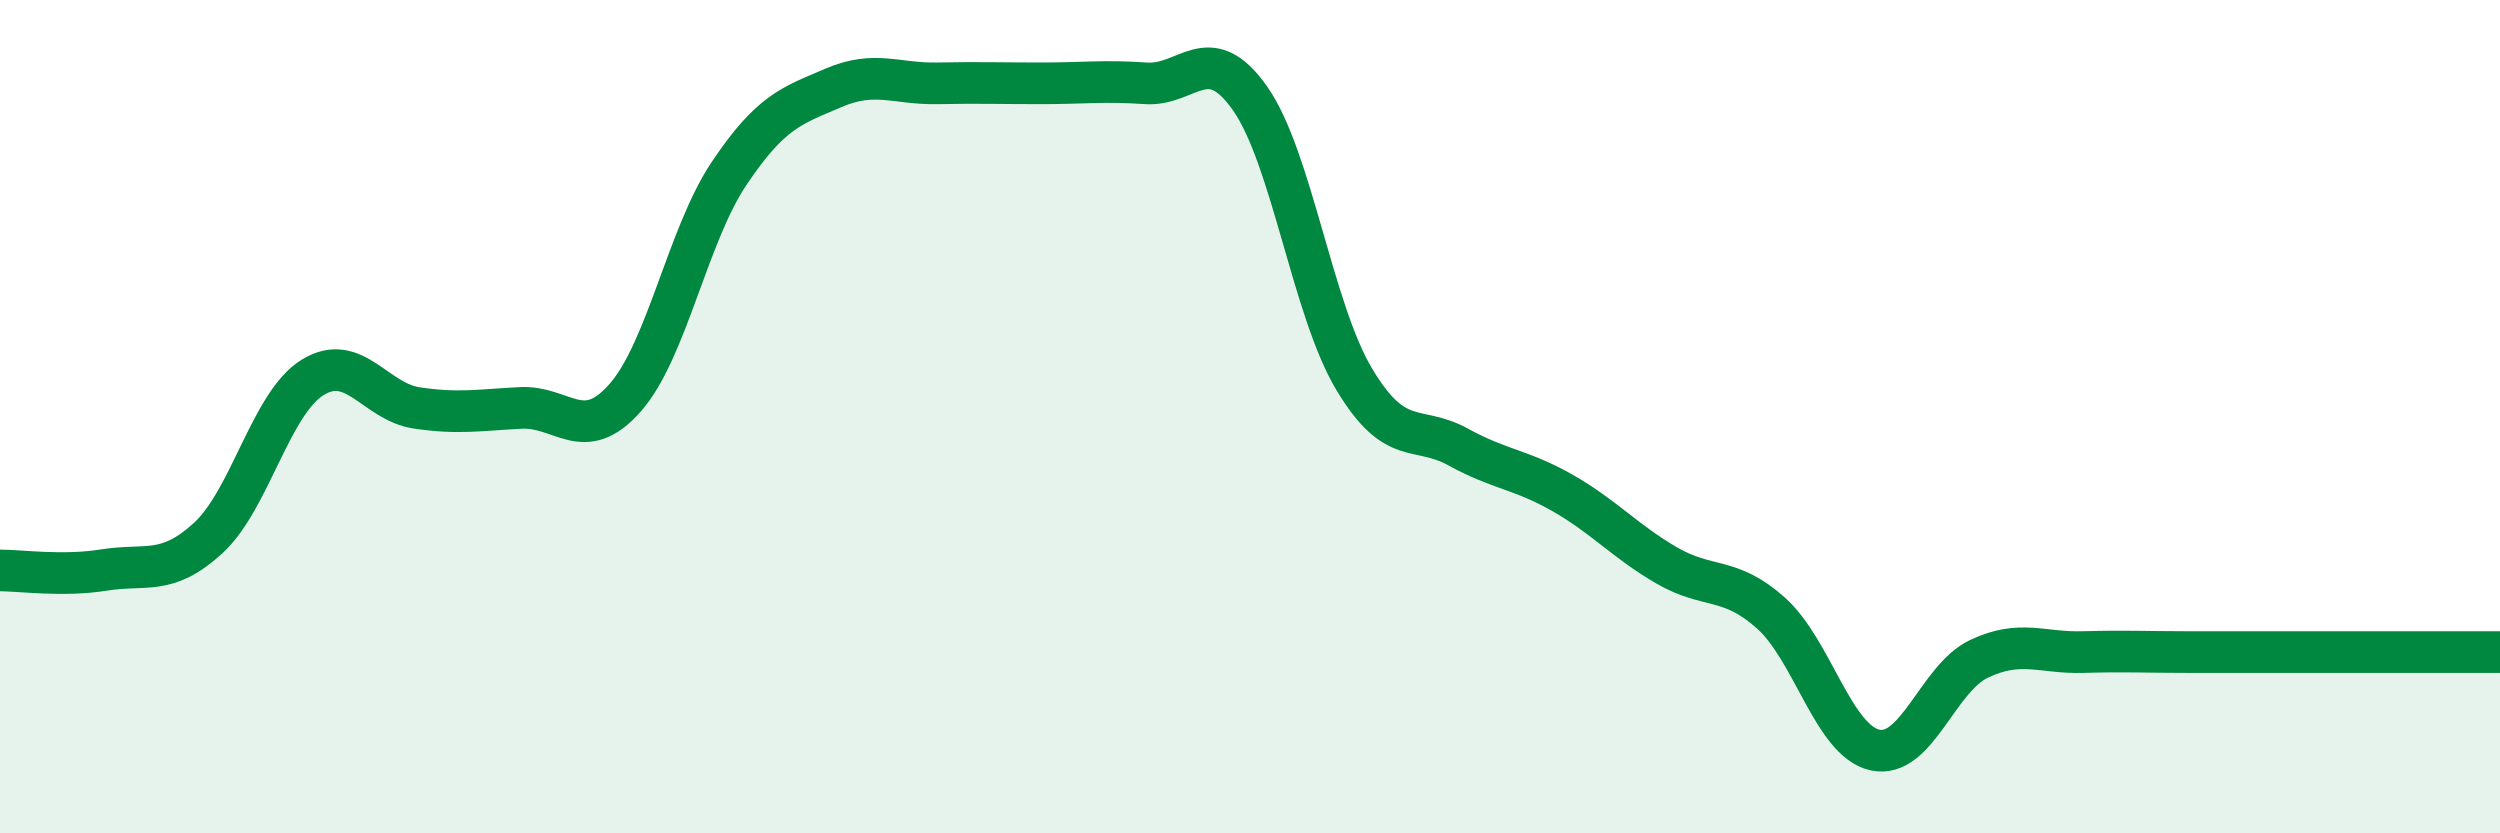
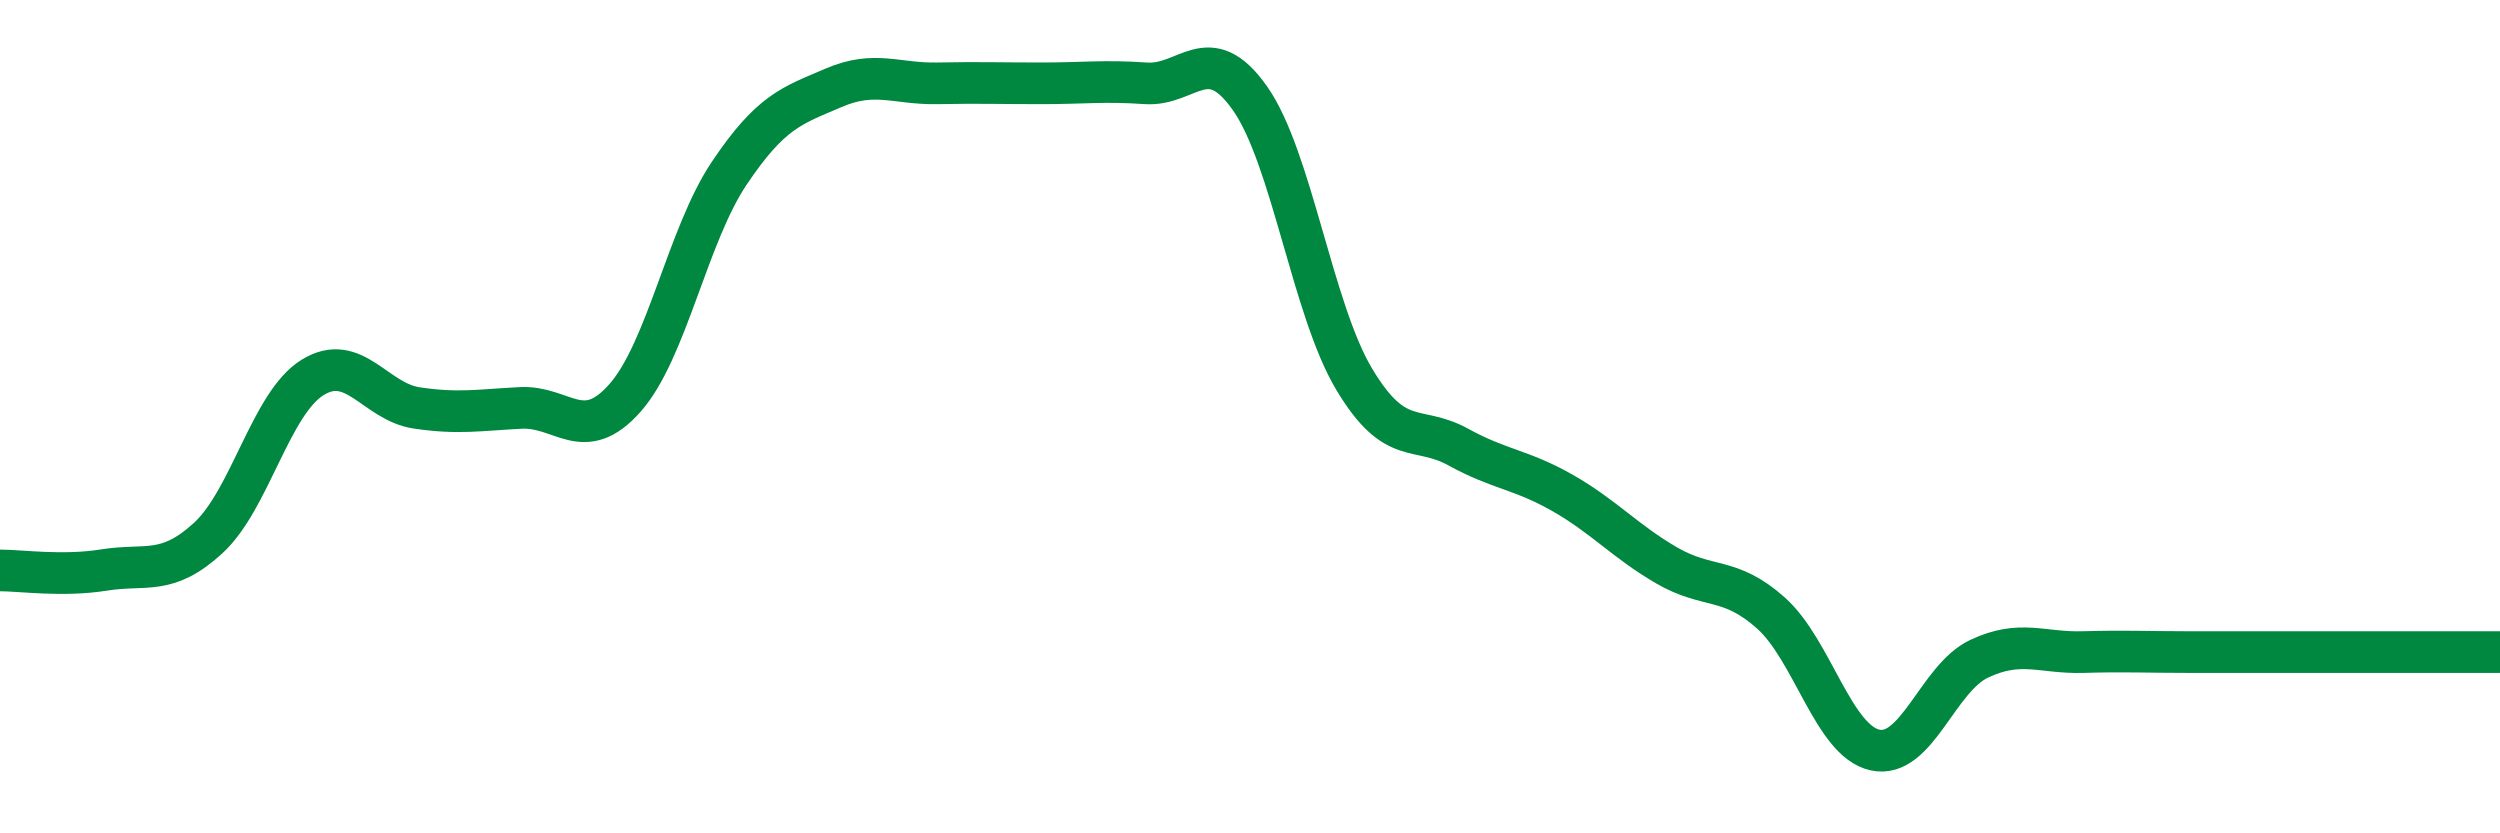
<svg xmlns="http://www.w3.org/2000/svg" width="60" height="20" viewBox="0 0 60 20">
-   <path d="M 0,13.69 C 0.5,13.69 1.5,13.84 2.5,13.68 C 3.5,13.52 4,13.83 5,12.91 C 6,11.99 6.5,9.68 7.5,9.06 C 8.5,8.44 9,9.64 10,9.79 C 11,9.94 11.5,9.84 12.5,9.79 C 13.5,9.74 14,10.68 15,9.55 C 16,8.42 16.5,5.65 17.5,4.16 C 18.5,2.67 19,2.54 20,2.11 C 21,1.68 21.5,2.02 22.5,2 C 23.5,1.98 24,2 25,2 C 26,2 26.5,1.93 27.5,2 C 28.5,2.07 29,0.94 30,2.36 C 31,3.78 31.5,7.43 32.5,9.1 C 33.5,10.77 34,10.18 35,10.73 C 36,11.28 36.5,11.26 37.5,11.83 C 38.5,12.4 39,12.99 40,13.57 C 41,14.15 41.5,13.82 42.5,14.71 C 43.5,15.6 44,17.78 45,18 C 46,18.22 46.5,16.28 47.5,15.81 C 48.5,15.34 49,15.68 50,15.65 C 51,15.62 51.5,15.65 52.5,15.65 C 53.5,15.65 53.5,15.65 55,15.65 C 56.5,15.65 59,15.65 60,15.65L60 20L0 20Z" fill="#008740" opacity="0.1" stroke-linecap="round" stroke-linejoin="round" />
  <path d="M 0,13.69 C 0.5,13.69 1.5,13.84 2.5,13.68 C 3.5,13.52 4,13.83 5,12.91 C 6,11.99 6.5,9.68 7.5,9.06 C 8.5,8.44 9,9.64 10,9.79 C 11,9.94 11.5,9.84 12.5,9.79 C 13.5,9.74 14,10.68 15,9.55 C 16,8.42 16.5,5.65 17.5,4.16 C 18.5,2.67 19,2.54 20,2.11 C 21,1.68 21.5,2.02 22.5,2 C 23.5,1.98 24,2 25,2 C 26,2 26.5,1.93 27.5,2 C 28.5,2.07 29,0.94 30,2.36 C 31,3.78 31.5,7.43 32.5,9.1 C 33.5,10.77 34,10.18 35,10.73 C 36,11.28 36.5,11.26 37.5,11.83 C 38.5,12.4 39,12.99 40,13.57 C 41,14.15 41.5,13.82 42.5,14.71 C 43.5,15.6 44,17.78 45,18 C 46,18.22 46.5,16.28 47.5,15.81 C 48.5,15.34 49,15.68 50,15.65 C 51,15.62 51.5,15.65 52.5,15.65 C 53.5,15.65 53.5,15.65 55,15.65 C 56.5,15.65 59,15.65 60,15.65" stroke="#008740" stroke-width="1" fill="none" stroke-linecap="round" stroke-linejoin="round" />
</svg>